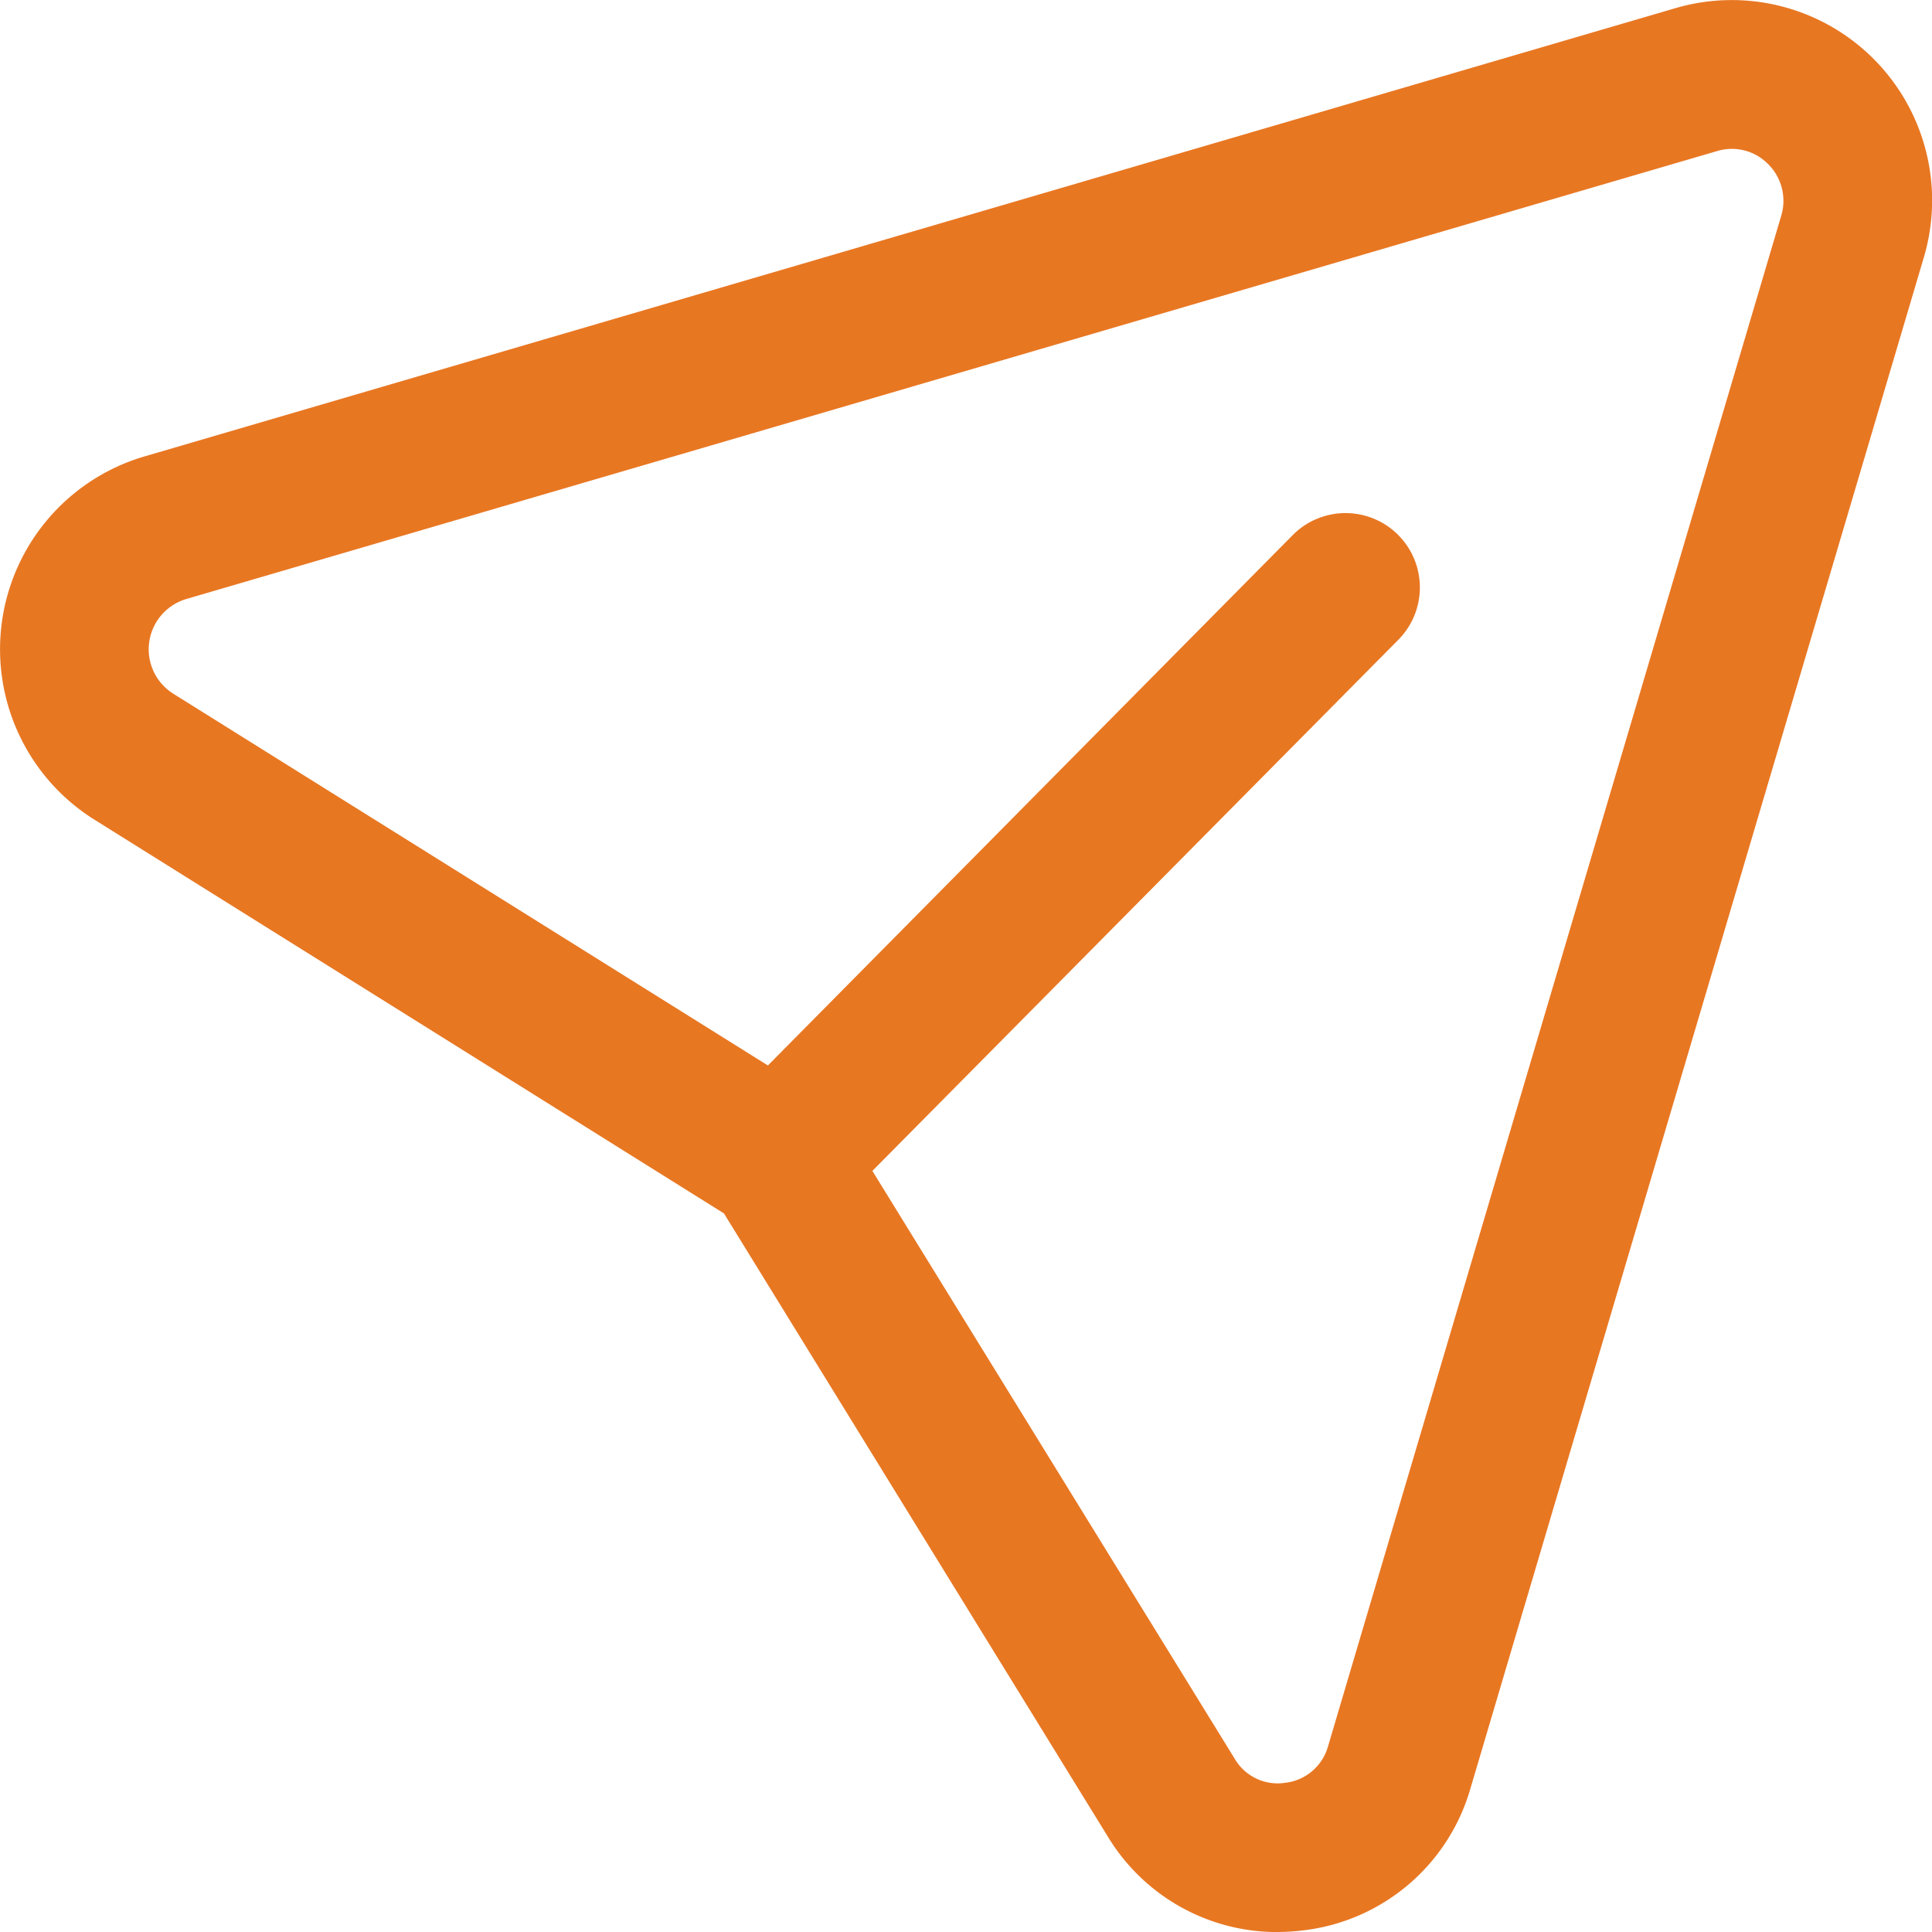
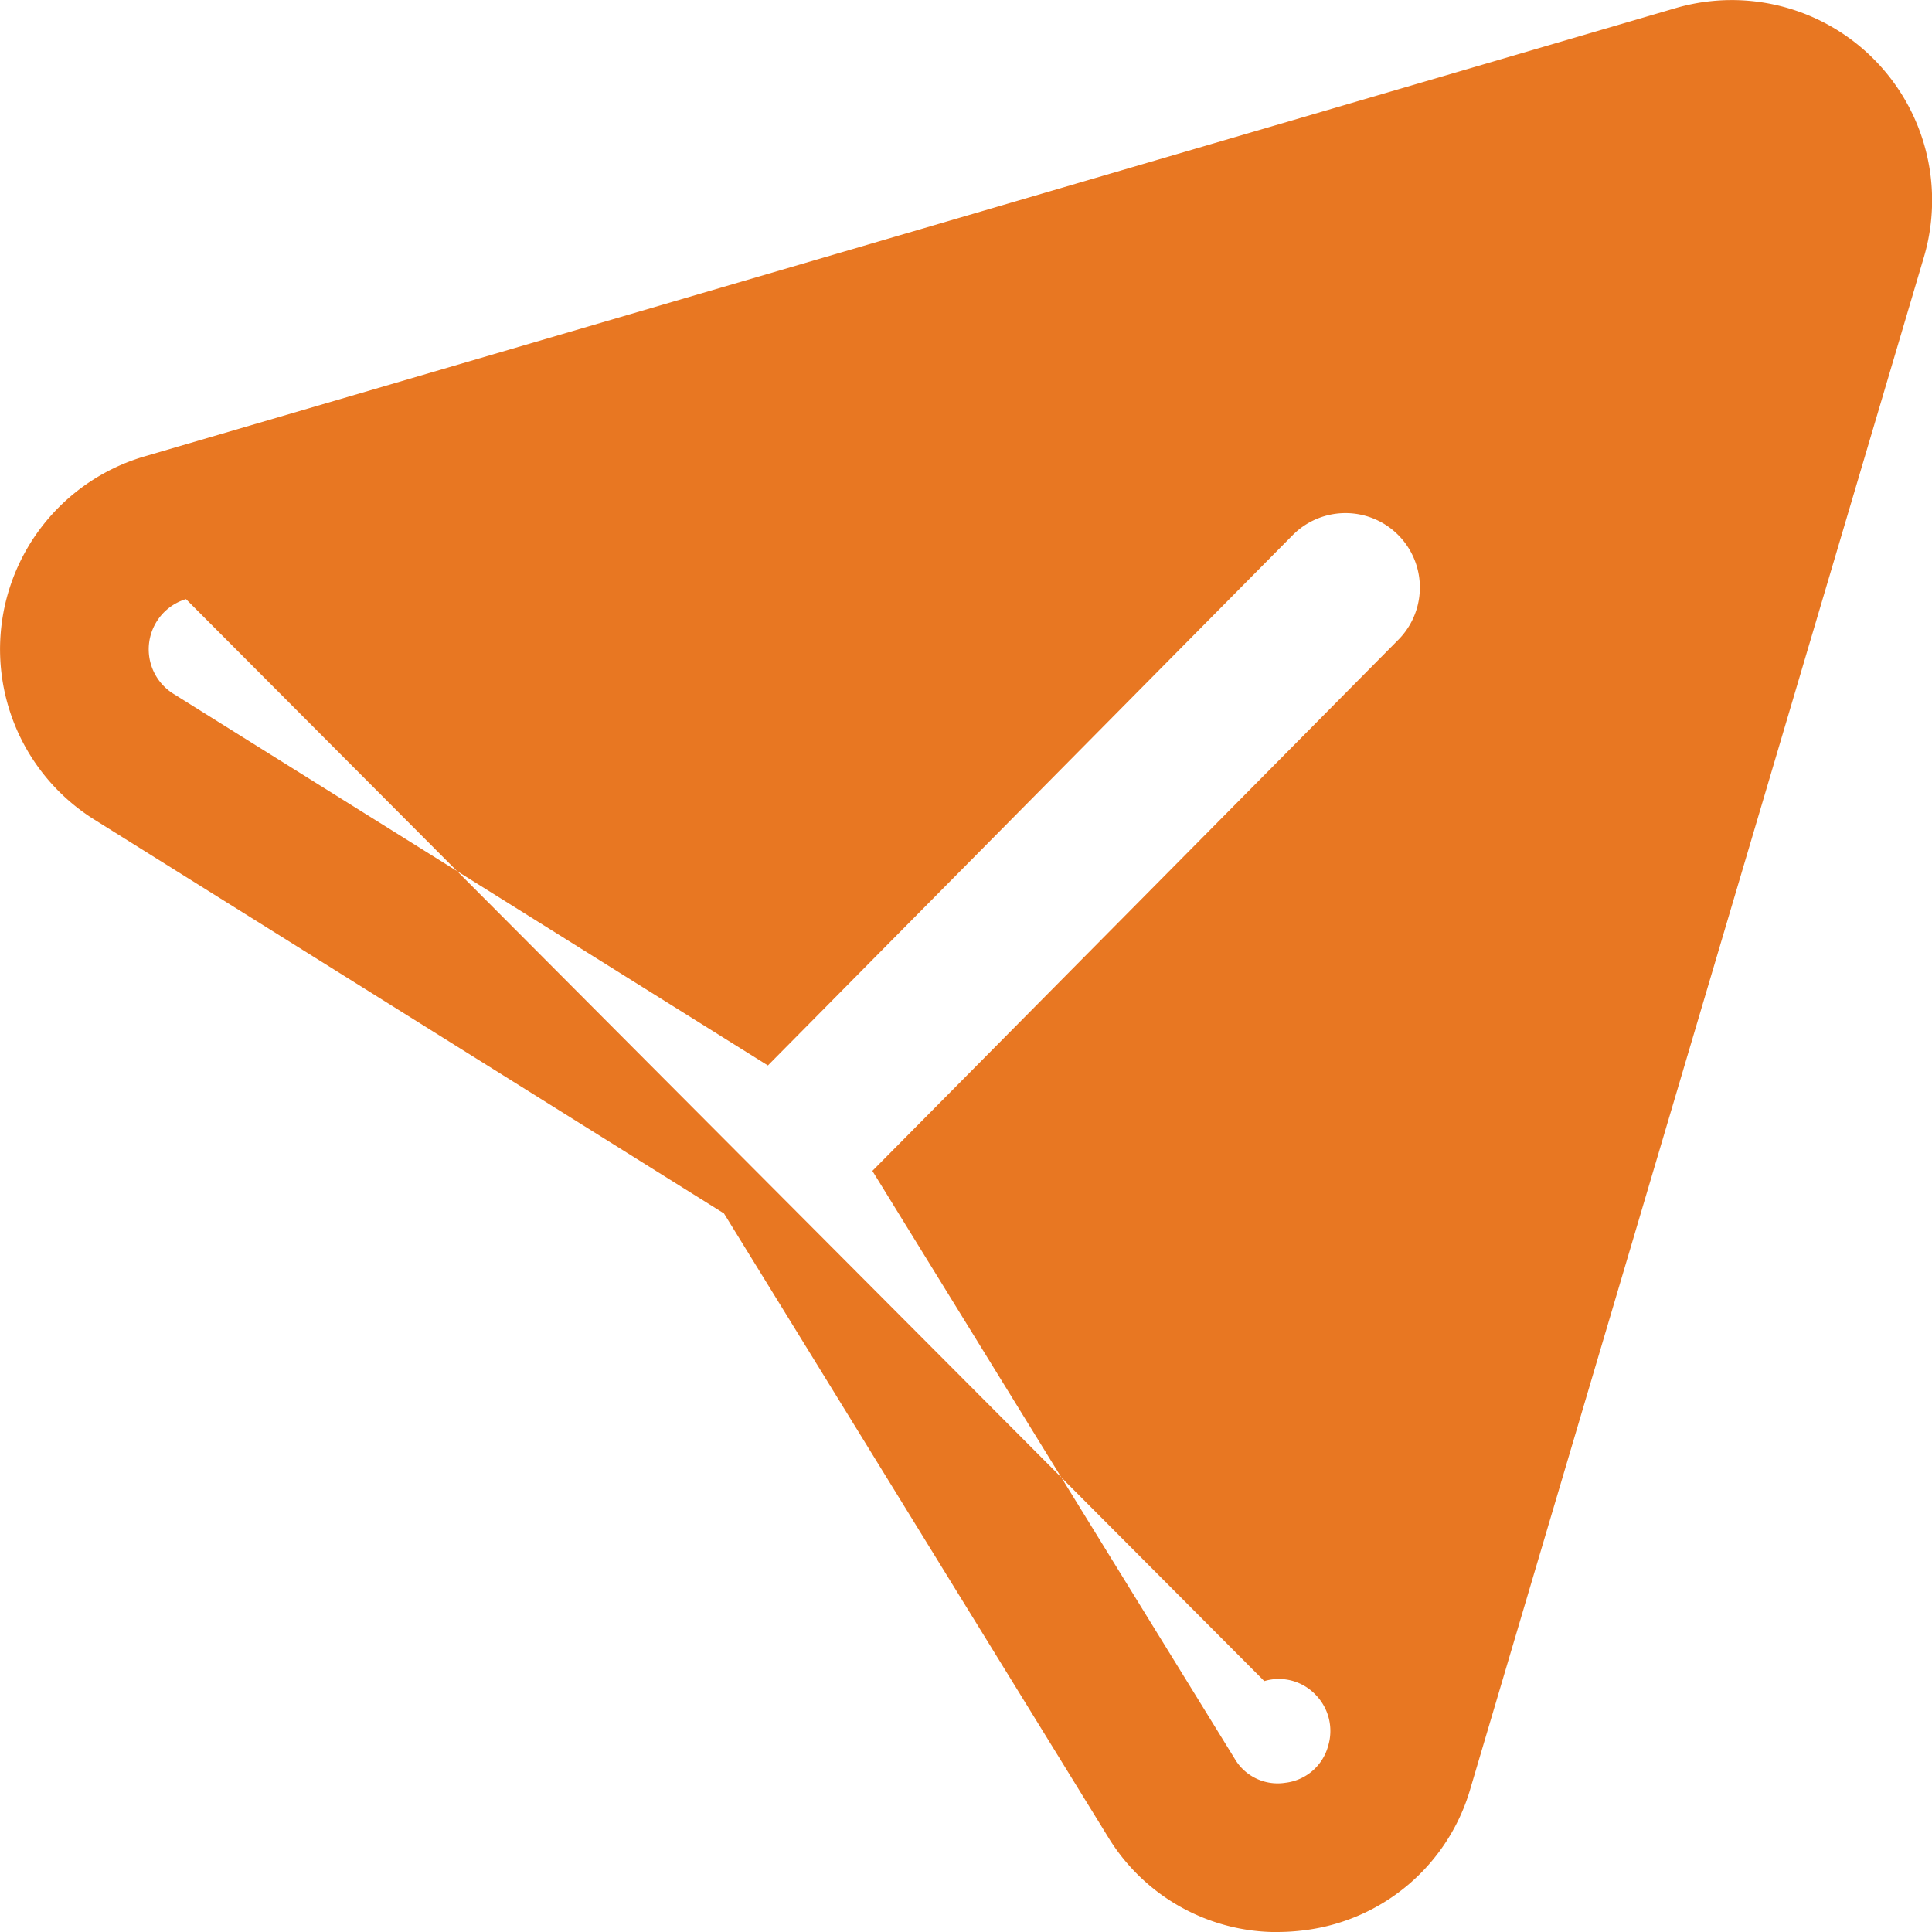
<svg xmlns="http://www.w3.org/2000/svg" width="26.166" height="26.166" viewBox="0 0 26.166 26.166">
  <g id="Iconly_Light-Outline_Send" data-name="Iconly/Light-Outline/Send" transform="translate(-2 -3)">
    <g id="Send" transform="translate(2 3)">
-       <path id="Fill-1" d="M11.815,15.858l4.907,7.961a.673.673,0,0,0,.686.326.682.682,0,0,0,.58-.5L24.124,2.922a.7.7,0,0,0-.178-.7.687.687,0,0,0-.687-.177L2.519,8.114a.71.71,0,0,0-.174,1.28L10.4,14.43l7.115-7.19a1.007,1.007,0,0,1,1.432,1.416ZM17.3,26.167a2.68,2.68,0,0,1-2.295-1.291l-5.2-8.442L1.277,11.1a2.722,2.722,0,0,1,.675-4.917L22.693.11a2.713,2.713,0,0,1,3.36,3.384L19.916,24.218a2.68,2.68,0,0,1-2.241,1.923,2.917,2.917,0,0,1-.372.025Z" transform="translate(0 0)" fill="#e87722" fill-rule="evenodd" />
+       <path id="Fill-1" d="M11.815,15.858l4.907,7.961a.673.673,0,0,0,.686.326.682.682,0,0,0,.58-.5a.7.7,0,0,0-.178-.7.687.687,0,0,0-.687-.177L2.519,8.114a.71.71,0,0,0-.174,1.28L10.4,14.43l7.115-7.19a1.007,1.007,0,0,1,1.432,1.416ZM17.3,26.167a2.68,2.68,0,0,1-2.295-1.291l-5.2-8.442L1.277,11.1a2.722,2.722,0,0,1,.675-4.917L22.693.11a2.713,2.713,0,0,1,3.36,3.384L19.916,24.218a2.68,2.68,0,0,1-2.241,1.923,2.917,2.917,0,0,1-.372.025Z" transform="translate(0 0)" fill="#e87722" fill-rule="evenodd" />
    </g>
  </g>
</svg>